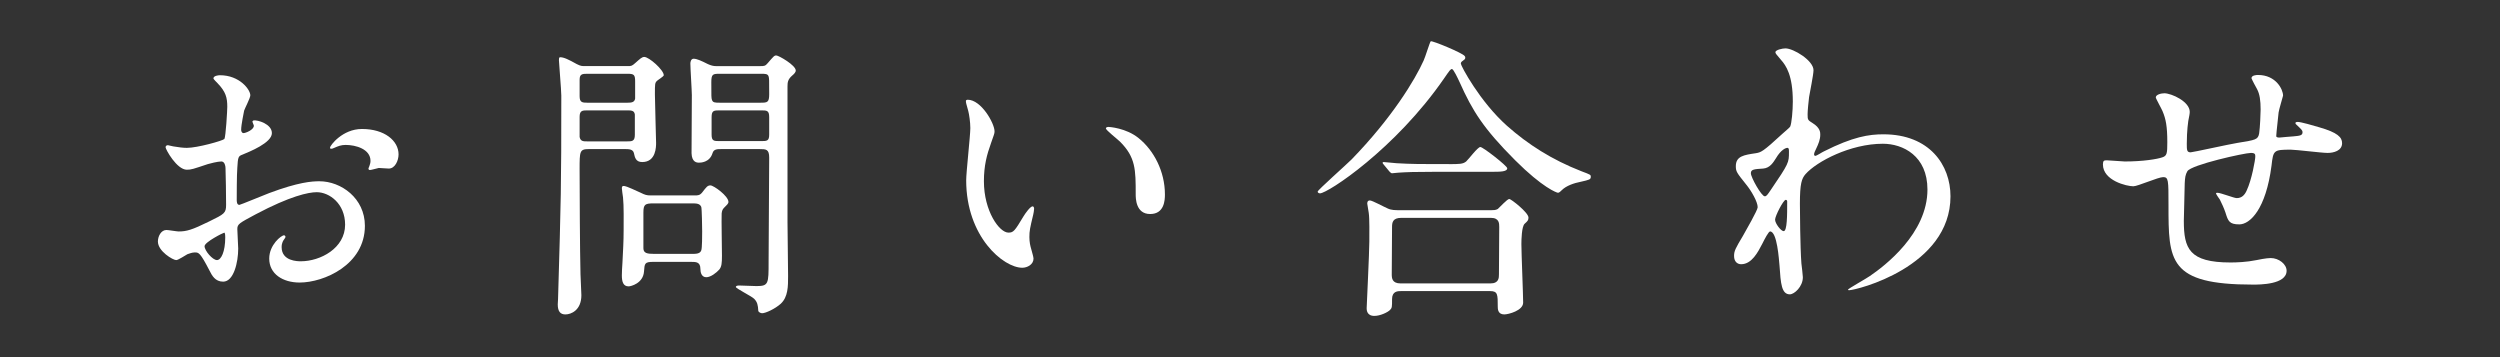
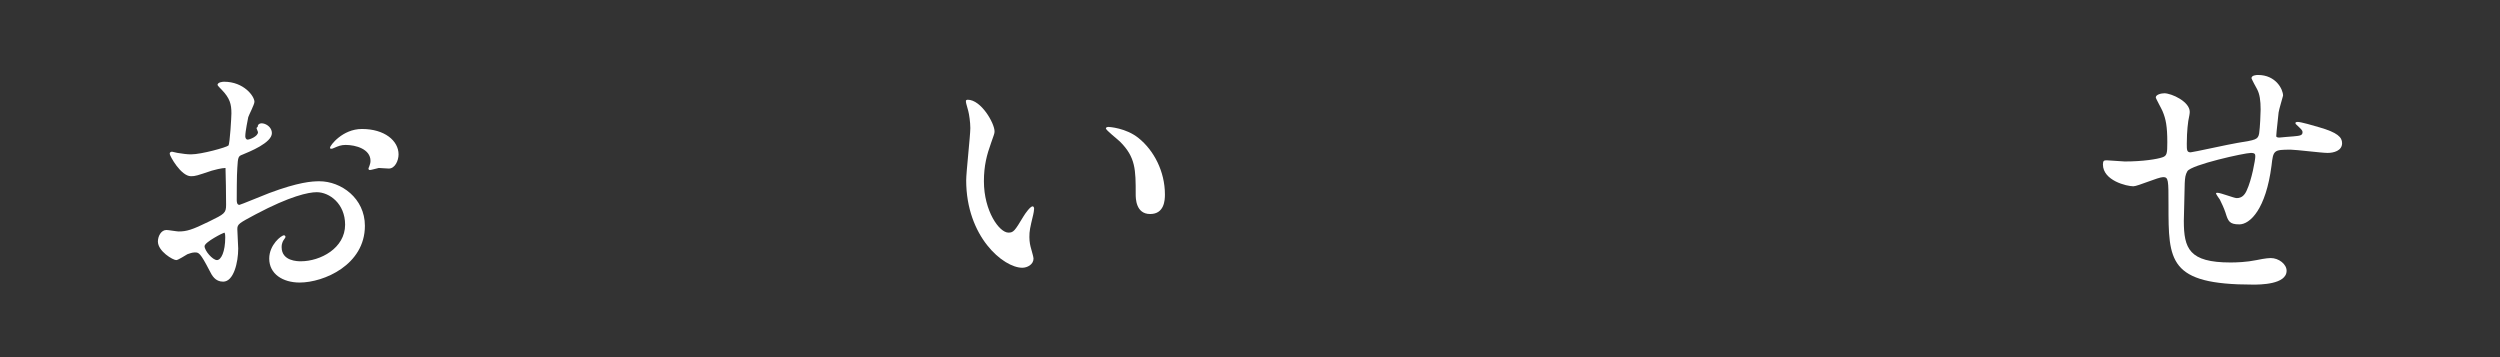
<svg xmlns="http://www.w3.org/2000/svg" version="1.1" id="レイヤー_1" x="0px" y="0px" width="420px" height="60px" viewBox="0 0 420 60" enable-background="new 0 0 420 60" xml:space="preserve">
  <rect x="0" y="0" width="420" height="60" fill="#333333" stroke="none" />
  <g>
    <g>
      <g>
-         <path fill="#FFFFFF" d="M45.677,22.364c0,1.637-3.771,3.125-4.961,3.621c-0.695,0.248-0.743,0.447-0.845,2.184     c-0.099,1.09-0.099,5.11-0.099,5.358c0,0.297,0,0.893,0.448,0.893c0.146,0,4.216-1.688,5.009-1.984     c4.911-1.836,7.145-1.984,8.434-1.984c3.62,0,7.64,2.829,7.64,7.49c0,6.55-6.896,9.525-10.964,9.525     c-2.825,0-5.109-1.438-5.109-4.02c0-2.33,2.035-3.918,2.48-3.918c0.147,0,0.248,0.147,0.248,0.248     c0,0.147-0.101,0.248-0.196,0.396c-0.15,0.199-0.448,0.597-0.448,1.34c0,2.382,2.729,2.382,3.225,2.382     c3.272,0,7.44-2.185,7.44-6.15c0-3.523-2.629-5.457-4.763-5.457c-1.389,0-4.464,0.645-10.269,3.721     c-2.776,1.488-3.076,1.637-3.076,2.48c0,0.545,0.149,2.776,0.149,3.272c0,2.281-0.744,5.556-2.53,5.556     c-1.34,0-1.885-1.041-2.281-1.834c-1.587-3.076-1.835-3.076-2.479-3.076c-0.447,0-0.943,0.199-1.24,0.297     c-0.297,0.15-1.538,0.992-1.885,0.992c-0.548,0-3.077-1.488-3.077-3.125c0-0.894,0.546-1.935,1.439-1.935     c0.297,0,1.735,0.248,2.032,0.248c1.34,0,2.233-0.248,5.159-1.688c2.53-1.24,2.827-1.39,2.827-2.777     c0-1.141-0.049-5.357-0.099-6.202c0-0.348-0.149-1.092-0.693-1.092c-0.598,0-1.985,0.348-2.283,0.447     c-2.53,0.844-2.778,0.94-3.522,0.94c-1.686,0-3.57-3.422-3.57-3.77c0-0.248,0.199-0.348,0.397-0.348     c0.147,0,0.744,0.199,0.894,0.199c0.892,0.148,1.637,0.248,2.279,0.248c1.786,0,6.003-1.191,6.301-1.488     c0.248-0.348,0.496-4.861,0.496-5.406c0-1.539-0.248-2.531-1.637-3.969c-0.099-0.1-0.695-0.695-0.695-0.795     c0-0.445,0.793-0.545,1.093-0.545c3.322,0,5.108,2.431,5.108,3.373c0,0.447-0.943,2.232-1.042,2.58     c-0.05,0.348-0.497,2.332-0.497,3.225c0,0.197,0.099,0.545,0.398,0.545c0.347,0,1.735-0.545,1.735-1.24     c0-0.1-0.248-0.596-0.248-0.693c0-0.051,0.098-0.149,0.198-0.199C43.296,20.131,45.677,20.827,45.677,22.364z M34.367,41.364     c0,0.744,1.34,2.33,2.084,2.33c0.693,0,1.389-1.39,1.389-3.818c0-0.199,0-0.695-0.149-0.795     C37.542,39.081,34.367,40.669,34.367,41.364z M66.958,25.937c0,1.041-0.596,2.381-1.637,2.381c-0.3,0-1.44-0.1-1.688-0.1     c-0.246,0.049-1.287,0.348-1.487,0.348c-0.099,0-0.248-0.051-0.248-0.248c0-0.1,0.149-0.348,0.149-0.396     c0.099-0.299,0.197-0.547,0.197-0.893c0-1.984-2.479-2.681-4.168-2.681c-0.793,0-1.237,0.199-1.933,0.496     c-0.2,0.101-0.348,0.148-0.497,0.148c-0.147,0-0.199-0.049-0.199-0.197c0-0.348,2.084-3.127,5.356-3.127     C64.626,21.668,66.958,23.653,66.958,25.937z" />
-         <path fill="#FFFFFF" d="M105.462,11.104c0.546,0,0.695,0,1.24-0.496c0.843-0.744,1.141-1.043,1.539-1.043     c0.793,0,3.271,2.184,3.271,3.076c0,0.199-0.992,0.793-1.14,0.943c-0.348,0.346-0.348,0.496-0.348,2.281     c0,1.24,0.199,7.44,0.199,8.135c0,0.645,0,3.225-2.332,3.225c-1.091,0-1.24-0.793-1.39-1.488     c-0.15-0.693-0.892-0.693-1.539-0.693h-6.001c-1.588,0-1.588,0.346-1.588,3.422c0,2.629,0.051,13.989,0.15,17.612     c0,0.496,0.148,2.975,0.148,3.521c0,2.529-1.737,3.226-2.68,3.226c-0.845,0-1.289-0.496-1.289-1.688     c0-0.248,0.049-0.744,0.049-0.893C94.249,33.327,94.3,31.442,94.3,16.062c0-0.941-0.4-5.506-0.4-5.951     c0-0.199,0-0.496,0.199-0.496c0.646,0,1.44,0.396,2.778,1.141c0.694,0.348,0.844,0.348,1.438,0.348H105.462z M98.667,12.394     c-0.845,0-1.291,0.049-1.291,0.992v2.777c0,1.043,0.446,1.092,1.291,1.092h6.745c0.645,0,1.189-0.049,1.29-0.695v-2.877     c0-1.141-0.198-1.289-1.29-1.289H98.667z M98.716,18.543c-0.845,0-1.34,0-1.34,1.092v3.373c0.15,0.744,0.597,0.744,1.34,0.744     h6.598c0.844,0,1.34,0,1.34-1.092v-3.422c-0.1-0.695-0.597-0.695-1.34-0.695H98.716z M116.725,32.831c0.497,0,0.843,0,1.24-0.496     c0.693-0.893,0.893-1.189,1.389-1.189c0.545,0,3.024,1.785,3.024,2.777c0,0.297-0.297,0.545-0.744,0.992     c-0.246,0.248-0.347,0.496-0.396,0.941c-0.049,0.991,0.049,5.953,0.049,7.094c0,1.24-0.049,1.836-0.446,2.332     c-0.494,0.547-1.438,1.291-2.183,1.291c-0.794,0-0.993-0.795-0.993-1.392c0-1.188-0.744-1.188-1.585-1.188h-6.301     c-1.488,0-1.488,0.248-1.589,1.637c-0.147,1.984-2.231,2.48-2.577,2.48c-0.896,0-1.143-0.744-1.143-1.836     c0-0.349,0.05-1.687,0.1-2.134c0.099-2.133,0.199-3.473,0.199-5.456c0-1.24,0.049-4.166-0.101-5.507     c-0.049-0.297-0.197-1.389-0.197-1.537c0-0.198,0.05-0.397,0.246-0.397c0.3,0,0.447,0,2.929,1.143     c0.693,0.346,0.993,0.445,1.637,0.445H116.725z M116.177,42.653c0.743,0,1.438,0,1.638-0.597     c0.149-0.348,0.149-2.629,0.149-3.174c0-0.596-0.05-3.819-0.149-4.117c-0.248-0.596-0.842-0.596-1.638-0.596h-6.35     c-1.438,0-1.736,0.147-1.736,1.537v6.002c0,0.844,0.695,0.942,1.736,0.942h6.35V42.653z M127.787,11.104     c0.545,0,0.793,0,1.189-0.496c0.992-1.143,1.091-1.291,1.439-1.291c0.396,0,3.273,1.637,3.273,2.531     c0,0.297-0.297,0.594-0.596,0.842c-0.744,0.646-0.793,1.143-0.793,1.887v22.67c0,1.289,0.099,7.688,0.099,9.127     c0,1.736,0,3.521-1.239,4.662c-0.943,0.844-2.531,1.588-3.125,1.588c-0.248,0-0.646-0.197-0.646-0.445     c-0.05-0.895-0.149-1.438-0.693-1.983c-0.447-0.447-3.076-1.736-3.076-1.984c0-0.15,0.199-0.248,0.546-0.248     c0.446,0,2.432,0.098,2.927,0.098c2.032,0,2.032-0.396,2.032-4.065c0-2.48,0.101-14.735,0.101-17.513     c0-1.438-0.544-1.438-1.637-1.438h-6.398c-0.696,0-1.291,0-1.489,0.693c-0.496,1.588-2.035,1.588-2.283,1.588     c-0.396,0-1.189-0.1-1.239-1.588c0-0.396,0.05-8.234,0.05-9.771c0-0.744-0.248-4.465-0.248-5.309     c0-0.248,0.101-0.793,0.546-0.793c0.546,0,1.29,0.346,2.381,0.893c0.546,0.248,0.943,0.348,1.389,0.348h7.491V11.104z      M127.787,17.254c1.141,0,1.438-0.049,1.438-1.439c0-2.381,0-2.678-0.101-2.975c-0.147-0.447-0.544-0.447-1.337-0.447h-6.846     c-1.192,0-1.44,0.049-1.44,1.439c0,2.381,0,2.629,0.101,2.926c0.147,0.496,0.545,0.496,1.34,0.496H127.787z M127.835,23.704     c0.992,0,1.389,0,1.389-1.092v-2.926c0-1.143-0.396-1.143-1.389-1.143h-6.895c-0.993,0-1.392,0-1.392,1.143v2.926     c0,1.092,0.398,1.092,1.392,1.092H127.835z" />
+         <path fill="#FFFFFF" d="M45.677,22.364c0,1.637-3.771,3.125-4.961,3.621c-0.695,0.248-0.743,0.447-0.845,2.184     c-0.099,1.09-0.099,5.11-0.099,5.358c0,0.297,0,0.893,0.448,0.893c0.146,0,4.216-1.688,5.009-1.984     c4.911-1.836,7.145-1.984,8.434-1.984c3.62,0,7.64,2.829,7.64,7.49c0,6.55-6.896,9.525-10.964,9.525     c-2.825,0-5.109-1.438-5.109-4.02c0-2.33,2.035-3.918,2.48-3.918c0.147,0,0.248,0.147,0.248,0.248     c0,0.147-0.101,0.248-0.196,0.396c-0.15,0.199-0.448,0.597-0.448,1.34c0,2.382,2.729,2.382,3.225,2.382     c3.272,0,7.44-2.185,7.44-6.15c0-3.523-2.629-5.457-4.763-5.457c-1.389,0-4.464,0.645-10.269,3.721     c-2.776,1.488-3.076,1.637-3.076,2.48c0,0.545,0.149,2.776,0.149,3.272c0,2.281-0.744,5.556-2.53,5.556     c-1.34,0-1.885-1.041-2.281-1.834c-1.587-3.076-1.835-3.076-2.479-3.076c-0.447,0-0.943,0.199-1.24,0.297     c-0.297,0.15-1.538,0.992-1.885,0.992c-0.548,0-3.077-1.488-3.077-3.125c0-0.894,0.546-1.935,1.439-1.935     c0.297,0,1.735,0.248,2.032,0.248c1.34,0,2.233-0.248,5.159-1.688c2.53-1.24,2.827-1.39,2.827-2.777     c0-1.141-0.049-5.357-0.099-6.202c-0.598,0-1.985,0.348-2.283,0.447     c-2.53,0.844-2.778,0.94-3.522,0.94c-1.686,0-3.57-3.422-3.57-3.77c0-0.248,0.199-0.348,0.397-0.348     c0.147,0,0.744,0.199,0.894,0.199c0.892,0.148,1.637,0.248,2.279,0.248c1.786,0,6.003-1.191,6.301-1.488     c0.248-0.348,0.496-4.861,0.496-5.406c0-1.539-0.248-2.531-1.637-3.969c-0.099-0.1-0.695-0.695-0.695-0.795     c0-0.445,0.793-0.545,1.093-0.545c3.322,0,5.108,2.431,5.108,3.373c0,0.447-0.943,2.232-1.042,2.58     c-0.05,0.348-0.497,2.332-0.497,3.225c0,0.197,0.099,0.545,0.398,0.545c0.347,0,1.735-0.545,1.735-1.24     c0-0.1-0.248-0.596-0.248-0.693c0-0.051,0.098-0.149,0.198-0.199C43.296,20.131,45.677,20.827,45.677,22.364z M34.367,41.364     c0,0.744,1.34,2.33,2.084,2.33c0.693,0,1.389-1.39,1.389-3.818c0-0.199,0-0.695-0.149-0.795     C37.542,39.081,34.367,40.669,34.367,41.364z M66.958,25.937c0,1.041-0.596,2.381-1.637,2.381c-0.3,0-1.44-0.1-1.688-0.1     c-0.246,0.049-1.287,0.348-1.487,0.348c-0.099,0-0.248-0.051-0.248-0.248c0-0.1,0.149-0.348,0.149-0.396     c0.099-0.299,0.197-0.547,0.197-0.893c0-1.984-2.479-2.681-4.168-2.681c-0.793,0-1.237,0.199-1.933,0.496     c-0.2,0.101-0.348,0.148-0.497,0.148c-0.147,0-0.199-0.049-0.199-0.197c0-0.348,2.084-3.127,5.356-3.127     C64.626,21.668,66.958,23.653,66.958,25.937z" />
        <path fill="#FFFFFF" d="M167.084,22.066c0,0.396-0.099,0.545-0.595,1.984c-0.696,1.934-1.192,3.771-1.192,6.398     c0,5.01,2.581,8.631,4.118,8.631c0.844,0,1.043-0.248,2.531-2.729c0.297-0.496,1.141-1.686,1.536-1.686     c0.149,0,0.248,0.197,0.248,0.396c0,0.198-0.099,0.844-0.147,0.991c-0.548,2.281-0.646,2.729-0.646,3.771     c0,0.844,0.149,1.488,0.297,1.983c0.148,0.548,0.396,1.39,0.396,1.638c0,0.992-1.041,1.539-1.885,1.539     c-3.177,0-9.426-5.209-9.426-14.685c0-1.389,0.695-7.49,0.695-8.781c0-0.992-0.199-2.33-0.349-2.877     c-0.347-1.24-0.396-1.389-0.396-1.686c0-0.15,0.198-0.199,0.297-0.199C164.854,16.758,167.084,20.728,167.084,22.066z      M191.292,23.208c2.53,2.033,4.415,5.555,4.415,9.475c0,0.943-0.098,3.273-2.481,3.273c-2.429,0-2.429-2.678-2.429-3.322     c0-4.12,0-6.202-2.629-8.831c-0.397-0.397-2.381-1.936-2.381-2.231c0-0.15,0.196-0.248,0.444-0.248     C186.283,21.323,189.16,21.471,191.292,23.208z" />
-         <path fill="#FFFFFF" d="M246.066,9.417c0.053,0.049,0.102,0.148,0.102,0.248c0,0.297-0.148,0.348-0.545,0.645     c-0.148,0.1-0.199,0.248-0.199,0.396c0,0.348,3.176,6.35,7.738,10.418c3.523,3.125,7.541,5.705,12.502,7.639     c1.584,0.596,1.584,0.596,1.584,0.943c0,0.447-0.195,0.496-1.734,0.844c-1.039,0.197-2.381,0.646-3.125,1.389     c-0.197,0.199-0.445,0.447-0.645,0.447s-2.58-0.844-7.195-5.458c-5.355-5.356-7.189-8.334-9.322-13.096     c-0.299-0.646-1.043-2.232-1.291-2.232s-0.348,0.148-1.34,1.586c-8.184,11.857-19.547,19.297-20.834,19.297     c-0.248,0-0.396-0.147-0.396-0.297c0-0.248,4.812-4.514,5.705-5.406c6.795-6.996,10.664-13.396,12.104-16.619     c0.248-0.496,1.041-3.125,1.189-3.225C240.611,6.788,245.771,8.92,246.066,9.417z M250.531,35.312c0.35,0,0.746,0,1.092-0.198     c0.297-0.248,1.59-1.687,1.936-1.687c0.299,0,3.225,2.281,3.225,3.125c0,0.447-0.148,0.596-0.645,1.041     c-0.496,0.447-0.545,2.68-0.545,3.424c0,1.537,0.295,8.435,0.295,9.822c0,1.34-2.479,1.984-3.172,1.984     c-1.094,0-1.094-0.943-1.094-1.291c0-2.082,0-2.629-1.287-2.629h-14.982c-0.496,0-1.488,0-1.488,1.34s0,1.488-0.348,1.836     c-0.396,0.396-1.637,0.992-2.629,0.992c-1.291,0-1.291-1.043-1.291-1.291c0-0.297,0.449-9.424,0.449-11.211     c0-1.041,0.049-3.918-0.1-4.812c0-0.198-0.248-1.34-0.248-1.539c0-0.147,0-0.545,0.445-0.545c0.396,0,2.479,1.142,2.975,1.34     c0.598,0.298,1.293,0.298,2.035,0.298H250.531L250.531,35.312z M243.389,27.573c1.787,0,2.383,0,2.928-0.447     c0.396-0.346,1.936-2.43,2.381-2.43c0.447,0,4.516,3.174,4.516,3.569c0,0.597-1.189,0.597-2.68,0.597h-9.326     c-3.52,0-4.859,0.051-6.299,0.147c-0.15,0-0.895,0.1-1.043,0.1s-0.248-0.1-0.445-0.297l-0.941-1.141     c-0.197-0.199-0.197-0.248-0.197-0.348c0-0.049,0.049-0.101,0.146-0.101c0.348,0,1.887,0.199,2.184,0.199     c2.43,0.148,4.514,0.148,6.846,0.148h1.932V27.573z M250.385,47.614c1.438,0,1.438-0.943,1.438-1.537     c0-1.24,0.049-6.797,0.049-7.938c0-0.596,0-1.538-1.389-1.538h-15.08c-1.438,0-1.539,0.795-1.539,1.538     c0,1.24-0.049,6.796-0.049,7.938c0,0.645,0.049,1.537,1.49,1.537H250.385z" />
-         <path fill="#FFFFFF" d="M304.516,20.678c1.289,0.793,1.289,1.586,1.289,1.935c0,0.844-0.297,1.537-0.695,2.381     c-0.148,0.299-0.346,0.695-0.346,0.943c0,0.148,0.098,0.248,0.197,0.248c0.246,0,1.189-0.645,1.438-0.744     c4.912-2.48,7.592-2.877,10.021-2.877c7.738,0,11.262,5.158,11.262,10.416c0,11.906-15.877,15.775-17.018,15.775     c-0.098,0-0.195,0-0.195-0.1c0-0.148,3.125-1.885,3.67-2.281c2.48-1.688,9.674-7.143,9.674-14.535     c0-5.654-4.117-7.689-7.49-7.689c-5.457,0-11.113,2.977-12.998,5.109c-0.645,0.744-0.941,1.588-0.941,4.961     c0,1.092,0.049,7.394,0.25,10.021c0.049,0.396,0.246,2.033,0.246,2.332c0,1.586-1.439,2.877-2.184,2.877     c-1.391,0-1.537-1.787-1.736-4.812c-0.1-1.041-0.395-5.754-1.588-5.754c-0.248,0-0.893,1.24-1.289,2.033     c-0.744,1.439-1.785,3.473-3.572,3.473c-0.594,0-1.189-0.396-1.189-1.389c0-0.844,0.248-1.291,1.49-3.373     c0.496-0.893,2.479-4.316,2.479-4.812c0-0.893-1.043-2.729-1.936-3.819c-1.588-1.985-1.736-2.183-1.736-3.075     c0-1.688,1.34-1.885,3.373-2.184c0.844-0.148,1.141-0.197,4.465-3.273c0.248-0.248,1.24-1.043,1.289-1.191     c0.248-0.496,0.447-2.678,0.447-4.217c0-4.414-1.143-6.051-1.984-6.994c-0.844-0.992-0.939-1.092-0.939-1.289     c0-0.396,1.188-0.645,1.686-0.645c1.34,0,4.713,2.033,4.713,3.67c0,0.744-0.646,3.869-0.744,4.514     c-0.102,0.795-0.248,2.332-0.248,2.879C303.672,20.131,303.721,20.182,304.516,20.678z M298.363,26.581     c-0.447,0.695-0.992,1.637-2.133,1.736c-1.59,0.1-2.084,0.148-2.084,0.793c0,0.695,1.787,3.87,2.332,3.87     c0.297,0,0.445-0.248,0.992-1.041c3.074-4.515,3.074-4.614,3.074-6.399c0-0.398,0-0.646-0.199-0.695     C300.049,24.795,299.207,25.142,298.363,26.581z M298.213,36.899c0,0.645,0.994,1.934,1.441,1.934     c0.594,0,0.594-2.678,0.594-4.959c0-0.199-0.098-0.299-0.248-0.299C299.604,33.575,298.213,36.304,298.213,36.899z" />
        <path fill="#FFFFFF" d="M382.805,18.892c-0.35,3.324-0.396,3.672-0.396,3.969c0,0.248,0.396,0.248,0.545,0.248     c0.199,0,1.938-0.199,2.332-0.199c1.092-0.098,1.539-0.148,1.539-0.693c0-0.299-0.1-0.396-0.992-1.24     c-0.1-0.049-0.199-0.199-0.199-0.297c0-0.199,0.299-0.199,0.396-0.199c0.496,0,2.775,0.645,3.572,0.893     c3.125,0.893,3.869,1.688,3.869,2.68c0,1.289-1.439,1.637-2.432,1.637c-0.994,0-5.309-0.547-6.199-0.547     c-2.879,0-2.928,0.1-3.225,2.68c-0.943,7.342-3.621,9.872-5.408,9.872c-1.686,0-1.885-0.546-2.33-1.984     c-0.248-0.744-0.646-1.588-0.943-2.182c-0.102-0.148-0.646-0.894-0.646-1.043c0-0.099,0.15-0.099,0.248-0.099     c0.545,0,2.779,0.894,3.227,0.894c0.842,0,1.336-0.496,1.686-1.291c0.844-1.786,1.439-5.159,1.439-5.655     c0-0.396,0-0.645-0.744-0.645c-1.045,0-10.021,1.984-10.666,3.074c-0.348,0.597-0.396,1.092-0.445,2.036     c-0.051,1.637-0.15,6.15-0.15,6.299c0,4.664,0.895,6.996,7.838,6.996c0.992,0,2.682-0.051,4.365-0.397     c0.199-0.05,1.688-0.347,2.383-0.347c1.389,0,2.68,1.041,2.68,2.133c0,2.33-4.514,2.33-5.654,2.33     c-14.188,0-14.188-3.967-14.188-13.393c0-4.168,0-4.665-0.896-4.665c-0.84,0-4.266,1.54-5.008,1.54     c-1.094,0-5.111-0.943-5.111-3.672c0-0.645,0.199-0.693,0.646-0.693c0.496,0,2.58,0.197,3.027,0.197     c3.074,0,5.455-0.396,6.299-0.693c0.795-0.248,0.844-0.695,0.844-2.531c0-2.678-0.248-3.918-0.793-5.207     c-0.15-0.398-1.143-2.135-1.143-2.332c0-0.447,0.844-0.695,1.439-0.695c1.189,0,4.266,1.389,4.266,3.125     c0,0.299-0.098,0.795-0.248,1.539c0,0.049-0.248,1.537-0.248,3.818c0,1.043,0,1.439,0.646,1.439c0.346,0,6.598-1.389,7.889-1.588     c3.076-0.496,3.422-0.545,3.621-1.588c0.148-0.992,0.248-3.373,0.248-4.018c0-1.488-0.148-2.58-0.598-3.422     c-0.049-0.051-0.939-1.735-0.939-1.836c0-0.496,0.842-0.545,1.09-0.545c3.025,0,4.217,2.43,4.217,3.471     C383.549,16.163,382.854,18.446,382.805,18.892z" />
      </g>
    </g>
  </g>
</svg>